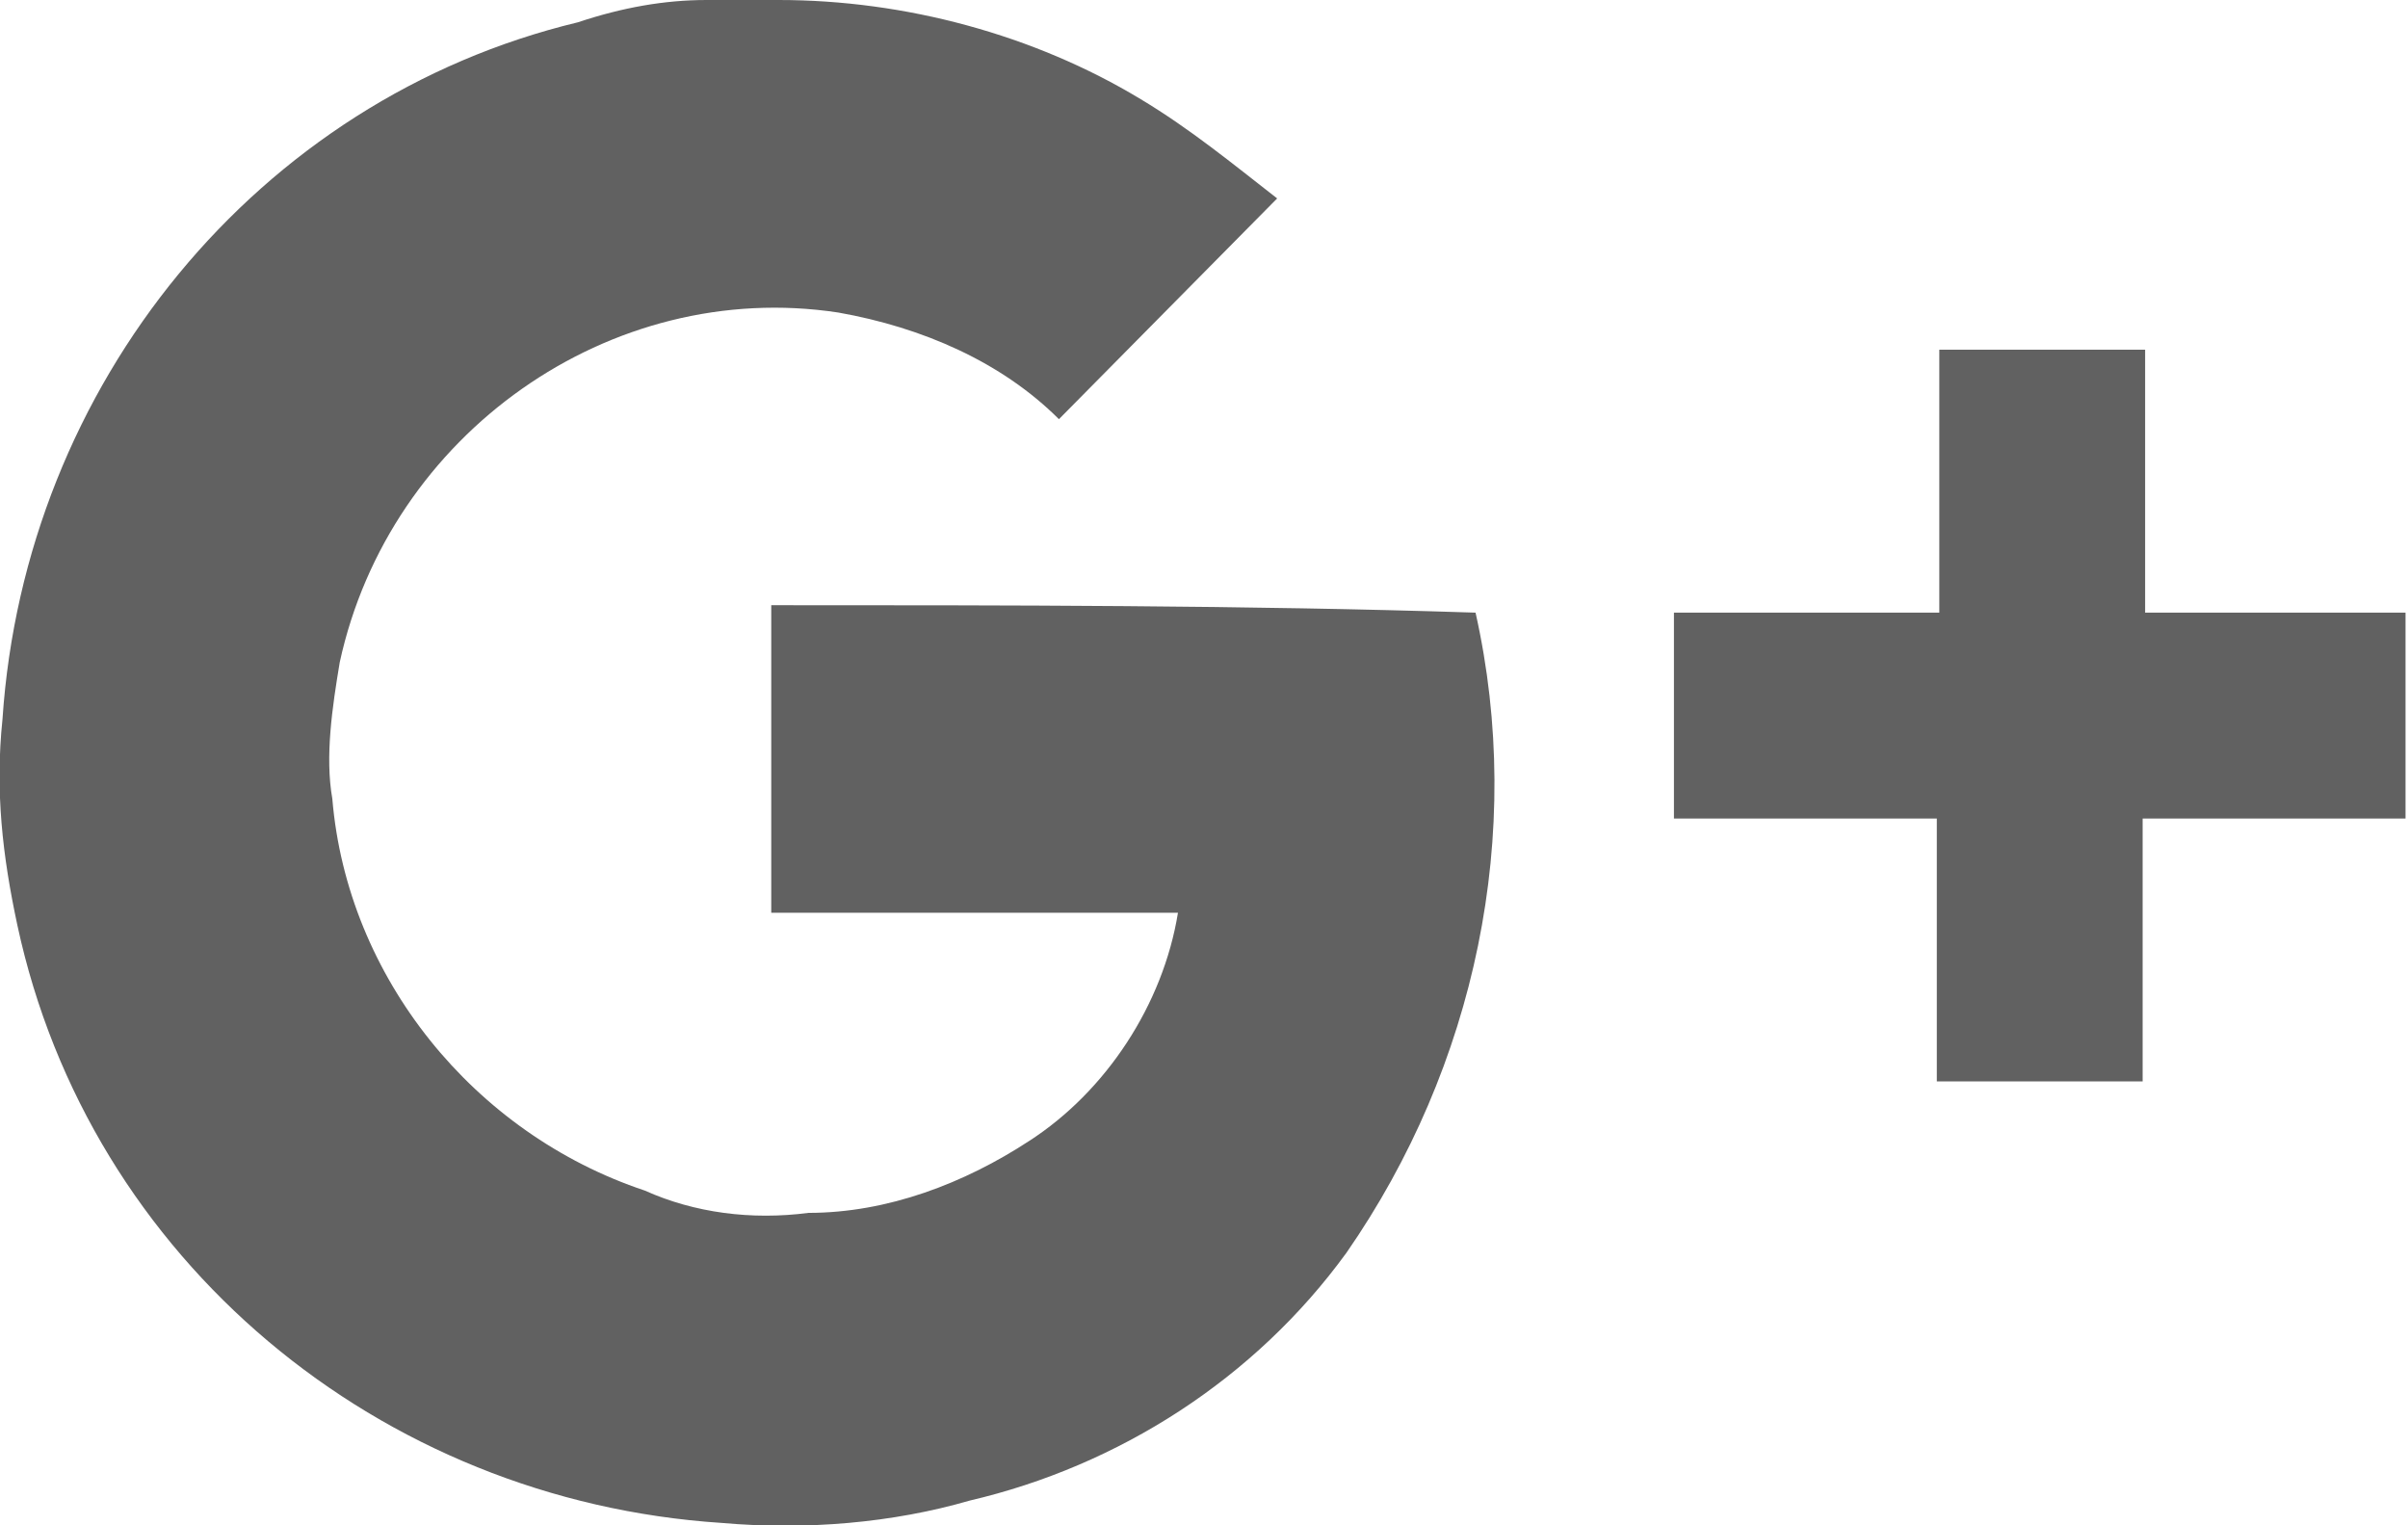
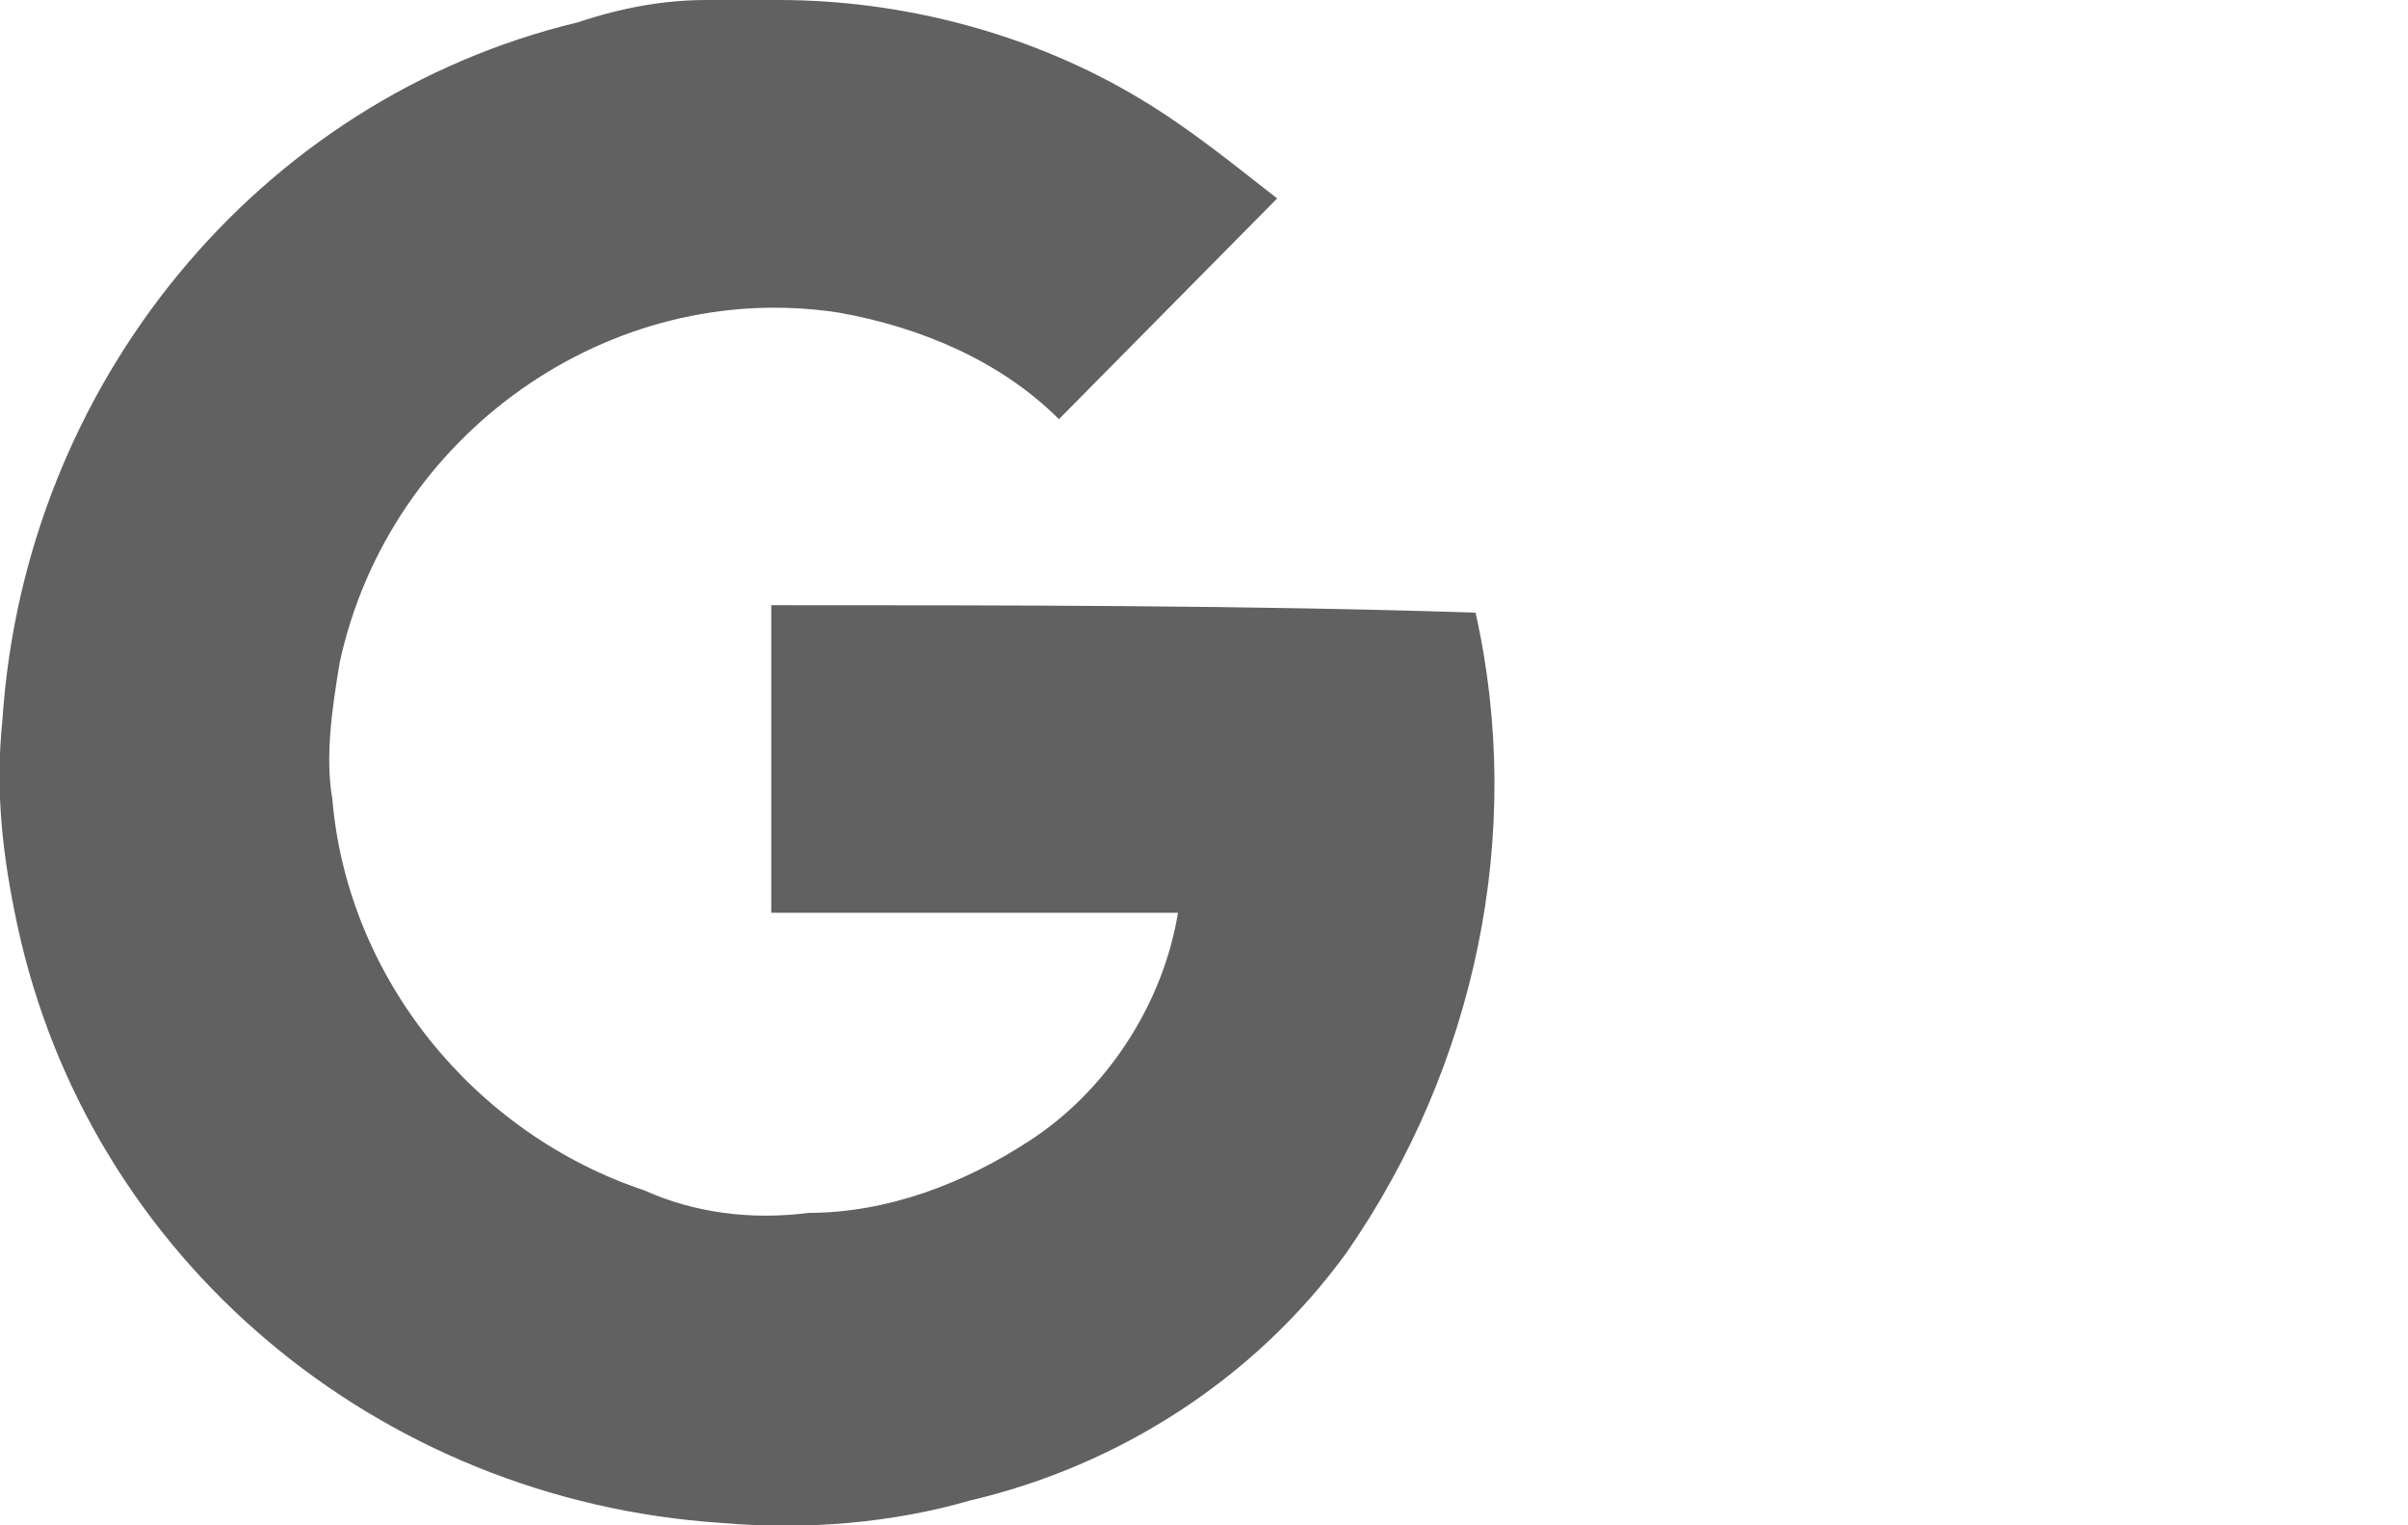
<svg xmlns="http://www.w3.org/2000/svg" version="1.1" id="Layer_1" x="0px" y="0px" viewBox="0 0 97.1 61.5" style="enable-background:new 0 0 97.1 61.5;" xml:space="preserve">
  <style type="text/css">
	.st0{fill:#616161;}
</style>
  <g id="google_logo_Black" transform="translate(0)">
    <g id="Group_37" transform="translate(0)">
      <path id="Path_164" class="st0" d="M31.1,24.4c0,0.3,0,0.3,0,0.6c0,3.7,0,11.8,0,11.8h16.4c-0.6,3.7-2.9,7.2-6,9.2    c-2.6,1.7-5.7,2.9-8.9,2.9c-2.3,0.3-4.6,0-6.6-0.9c-6.9-2.3-12-8.6-12.6-15.8c-0.3-1.7,0-3.7,0.3-5.5c2-9.2,10.9-15.5,20.1-14.1    c3.4,0.6,6.6,2,8.9,4.3L51.5,8C49.7,6.6,48,5.2,46,4c-4.3-2.6-9.5-4-14.6-4c-0.9,0-2,0-2.9,0c-1.7,0-3.4,0.3-5.2,0.9    C10.4,4,1,15.5,0.1,29c-0.3,2.9,0,5.5,0.6,8.3c2.9,13.5,14.6,23.2,28.4,24.1c3.4,0.3,6.9,0,10-0.9c6-1.4,11.5-4.9,15.2-10    c5.2-7.5,7.2-16.9,5.2-25.8C50.3,24.4,40.6,24.4,31.1,24.4z" />
-       <path id="Path_165" class="st0" d="M96.8,24.7H86.5V14.1h-8.3v10.6H67.5V33h10.6v10.6h8.3V33H97v-8.3H96.8z" />
    </g>
  </g>
</svg>